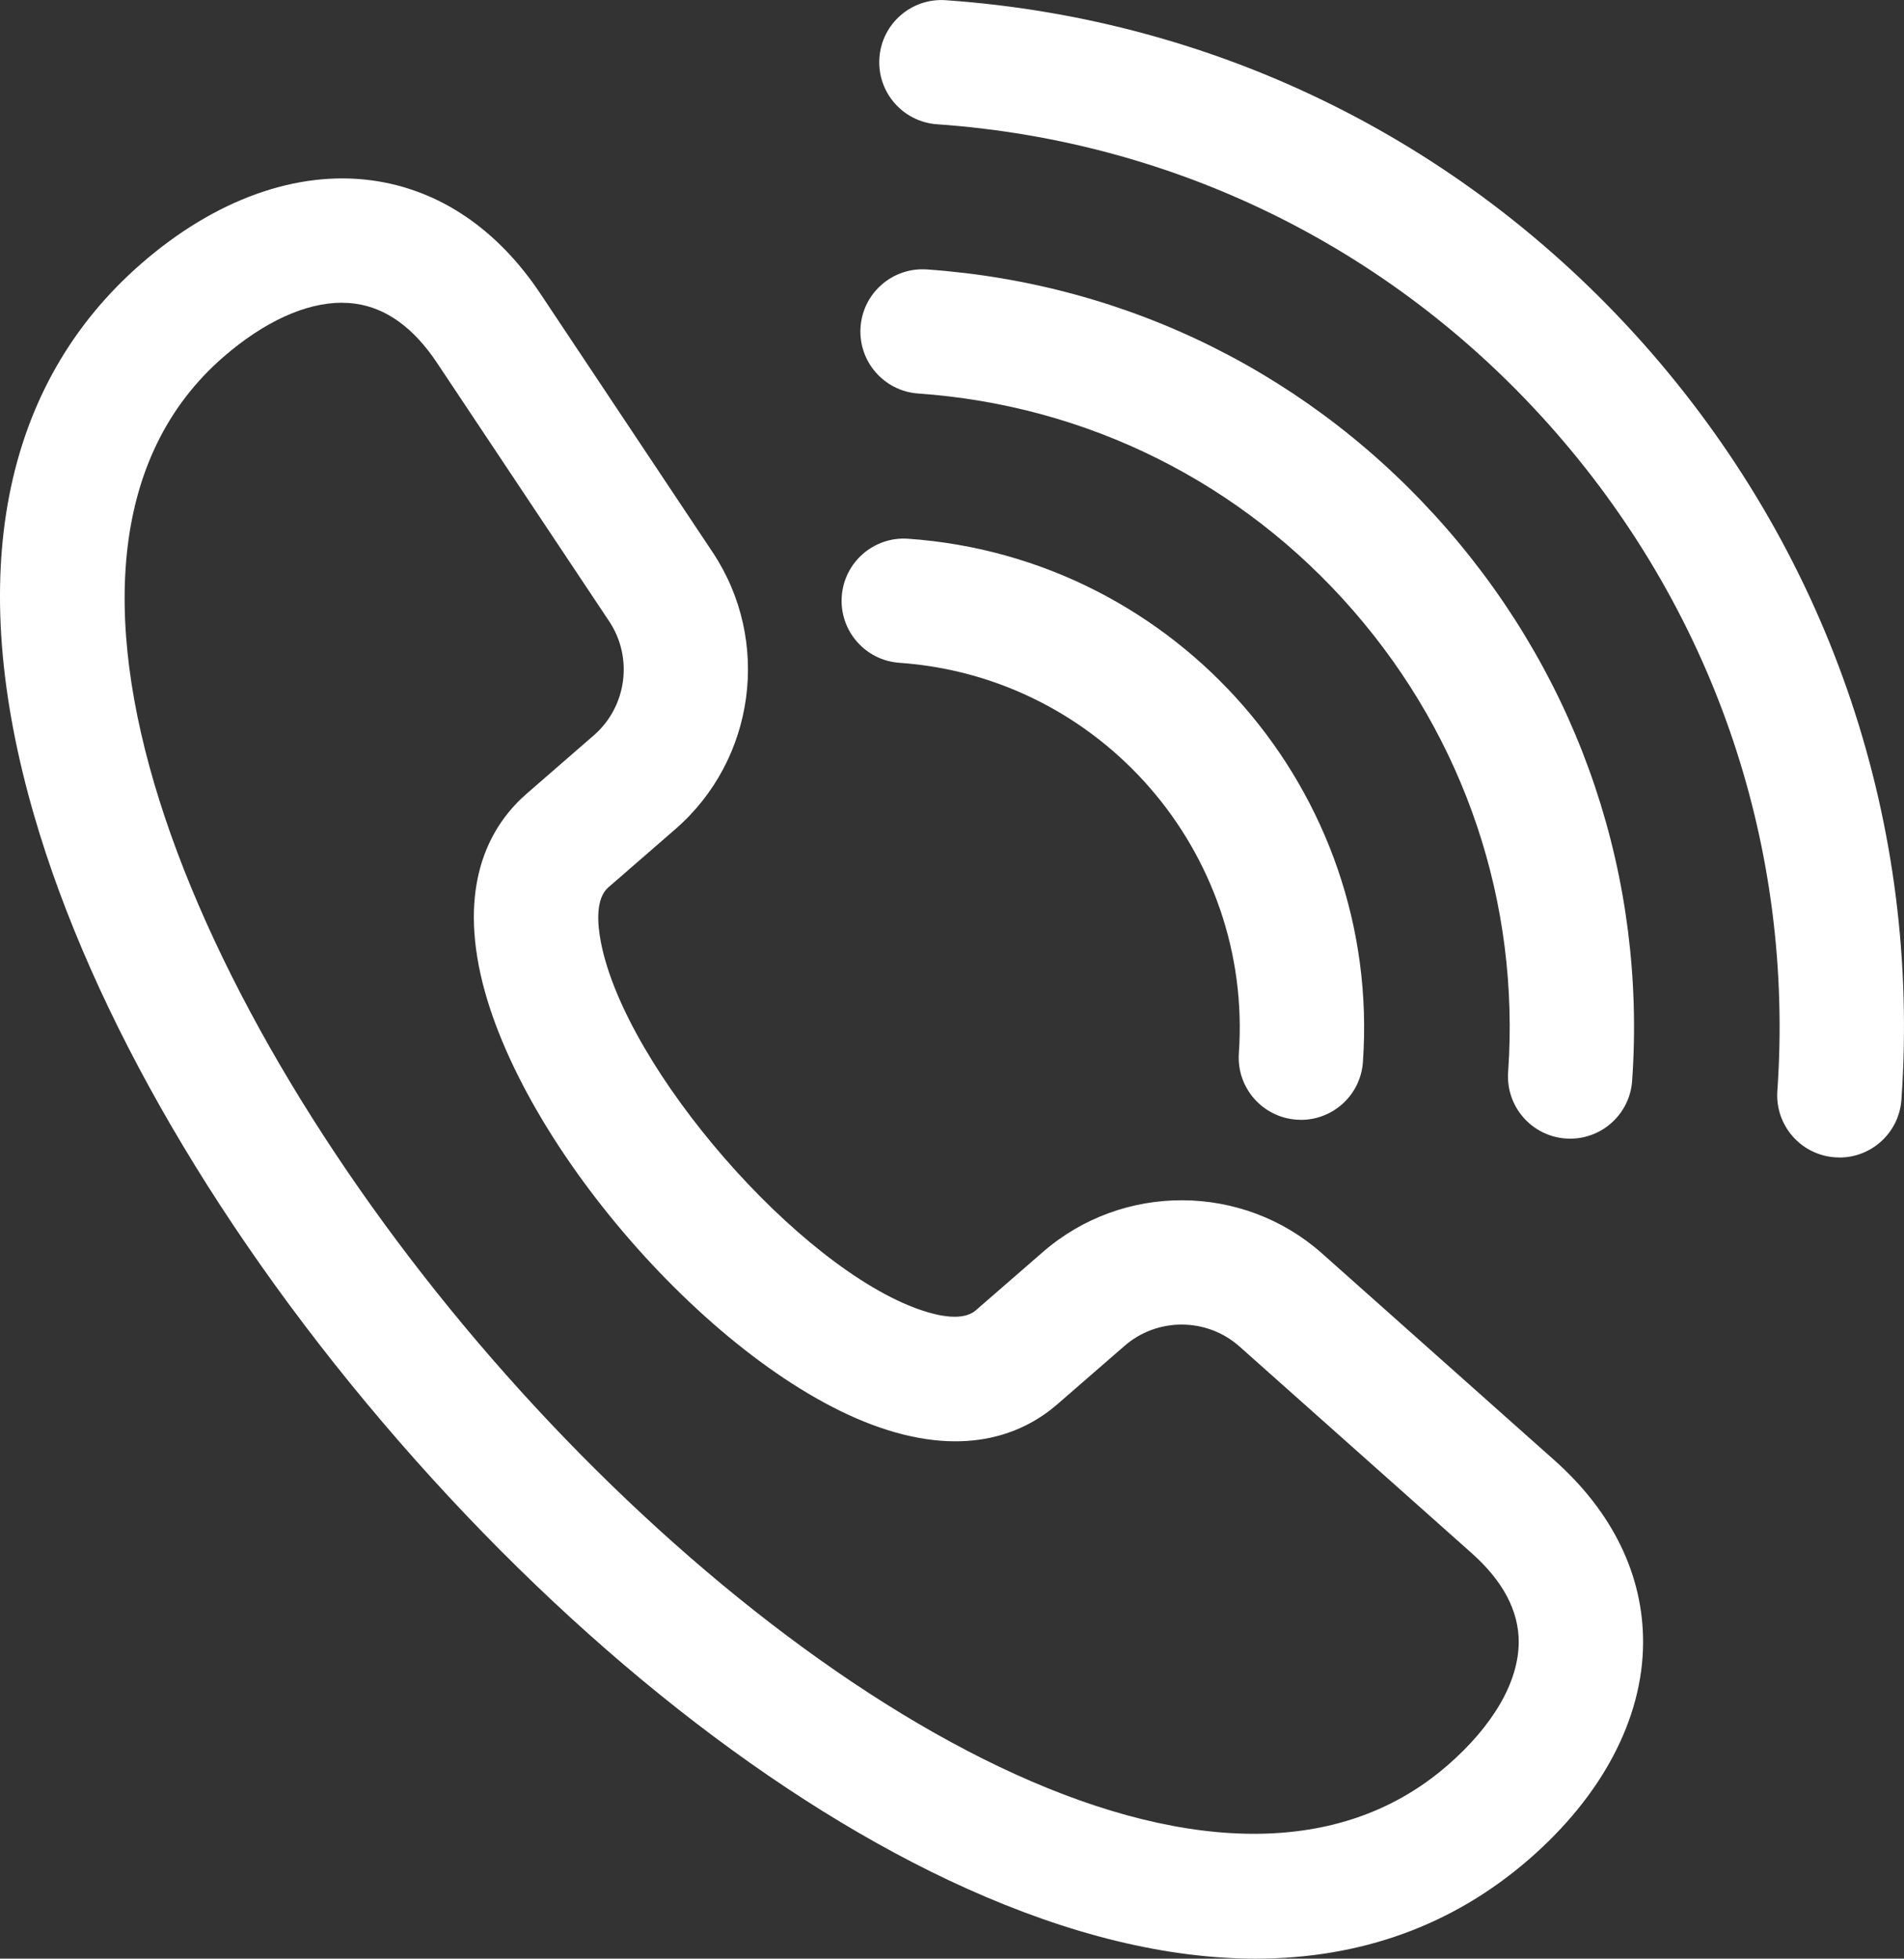
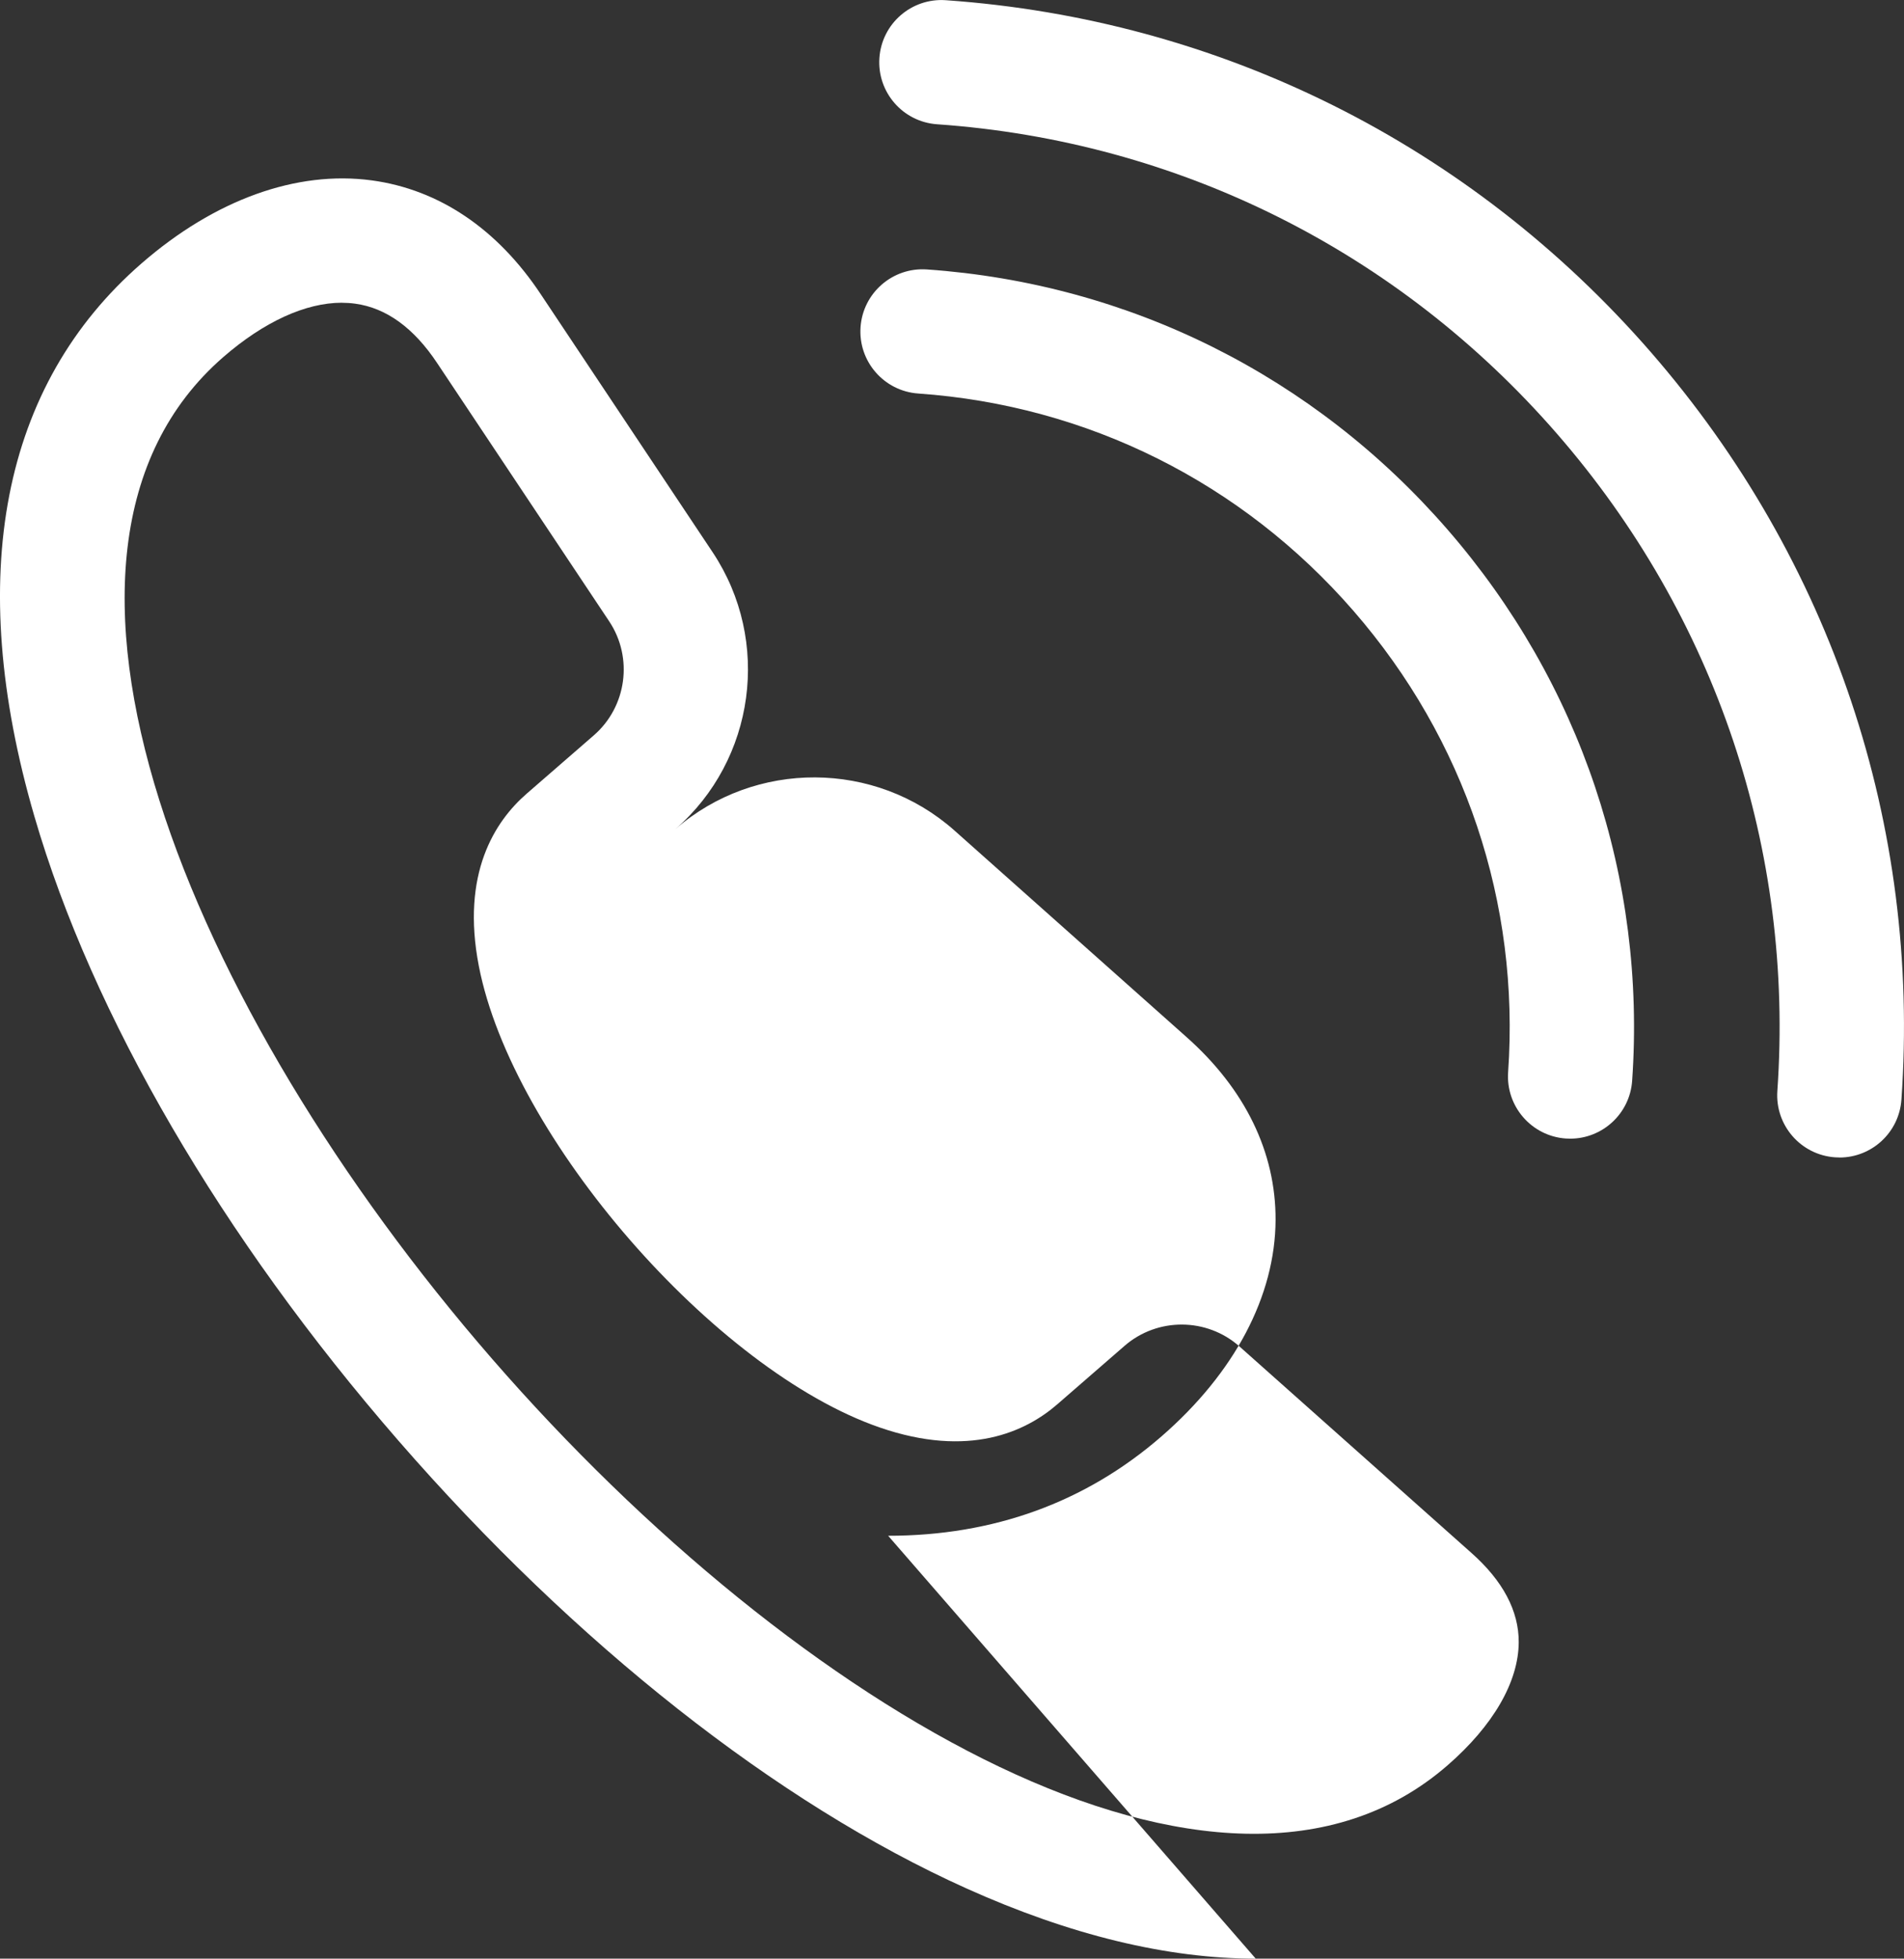
<svg xmlns="http://www.w3.org/2000/svg" id="Camada_2" data-name="Camada 2" viewBox="0 0 382.75 393.7">
  <rect x="0" y="0" width="382.75" height="393.7" fill="#333333" stroke="none" />
  <defs>
    <style>
      .cls-1 {
        fill: #fff;
        stroke-width: 0px;
      }
    </style>
  </defs>
  <g id="Layer_1" data-name="Layer 1">
    <g>
-       <path class="cls-1" d="m252.43,393.7c-17.72,0-37.25-4.7-58.19-14.13-38.07-17.14-78.61-49.11-114.16-90C44.55,248.69,18.56,204.13,6.91,164.08-7.14,115.84.32,77.39,28.48,52.92c14.72-12.79,31.15-18.71,46.27-16.66,13.5,1.83,25.24,9.75,33.96,22.89l34.59,51.92c11.77,17.75,8.53,41.63-7.52,55.58l-13.5,11.73c-2.56,2.23-2.22,7.23-1.48,11.04,4.94,25.41,39.76,65.45,64.23,73.88,3.66,1.26,8.57,2.3,11.13.08l13.5-11.73c16.05-13.95,40.15-13.84,56.07.27l.02.02,46.62,41.49c11.79,10.45,17.99,23.18,17.93,36.8-.07,15.26-8.22,30.71-22.94,43.5-15.3,13.3-33.84,19.97-54.94,19.97ZM68.73,60.85c-7.3,0-15.65,3.81-23.85,10.93C-.36,111.11,37.84,202.86,98.95,273.17c61.17,70.37,146.77,121.03,192.01,81.7,9.21-8,14.3-16.8,14.34-24.76.03-6.3-3.18-12.36-9.53-17.98l-46.62-41.49c-6.55-5.81-16.48-5.86-23.09-.11l-13.5,11.73c-6.38,5.55-17.75,10.86-35.67,4.69-33.23-11.44-73.93-58.25-80.63-92.75-3.62-18.61,3.23-29.12,9.62-34.67l13.5-11.73c6.61-5.75,7.94-15.58,3.1-22.88l-34.59-51.92c-4.71-7.1-10.25-11.11-16.5-11.96-.87-.12-1.76-.18-2.66-.18Z" />
+       <path class="cls-1" d="m252.43,393.7c-17.72,0-37.25-4.7-58.19-14.13-38.07-17.14-78.61-49.11-114.16-90C44.55,248.69,18.56,204.13,6.91,164.08-7.14,115.84.32,77.39,28.48,52.92c14.72-12.79,31.15-18.71,46.27-16.66,13.5,1.83,25.24,9.75,33.96,22.89l34.59,51.92c11.77,17.75,8.53,41.63-7.52,55.58l-13.5,11.73l13.5-11.73c16.05-13.95,40.15-13.84,56.07.27l.02.02,46.62,41.49c11.79,10.45,17.99,23.18,17.93,36.8-.07,15.26-8.22,30.71-22.94,43.5-15.3,13.3-33.84,19.97-54.94,19.97ZM68.73,60.85c-7.3,0-15.65,3.81-23.85,10.93C-.36,111.11,37.84,202.86,98.95,273.17c61.17,70.37,146.77,121.03,192.01,81.7,9.21-8,14.3-16.8,14.34-24.76.03-6.3-3.18-12.36-9.53-17.98l-46.62-41.49c-6.55-5.81-16.48-5.86-23.09-.11l-13.5,11.73c-6.38,5.55-17.75,10.86-35.67,4.69-33.23-11.44-73.93-58.25-80.63-92.75-3.62-18.61,3.23-29.12,9.62-34.67l13.5-11.73c6.61-5.75,7.94-15.58,3.1-22.88l-34.59-51.92c-4.71-7.1-10.25-11.11-16.5-11.96-.87-.12-1.76-.18-2.66-.18Z" />
      <path class="cls-1" d="m369.77,232.66c-.29,0-.59-.01-.88-.03-6.89-.48-12.08-6.45-11.6-13.34,3.39-48.43-12.34-95.34-44.28-132.08-31.94-36.75-76.21-58.85-124.63-62.23-6.89-.48-12.08-6.45-11.6-13.34.48-6.89,6.45-12.08,13.34-11.6,55.09,3.85,105.43,28.99,141.76,70.77,36.32,41.79,54.21,95.14,50.35,150.23-.46,6.59-5.95,11.63-12.46,11.63Z" />
      <path class="cls-1" d="m315.65,228.88c-.29,0-.59-.01-.88-.03-6.89-.48-12.08-6.46-11.6-13.34,2.38-33.99-8.66-66.92-31.09-92.72-22.42-25.8-53.49-41.31-87.49-43.69-6.89-.48-12.08-6.46-11.6-13.34.48-6.89,6.46-12.08,13.34-11.6,40.66,2.84,77.81,21.39,104.61,52.23,26.81,30.84,40,70.21,37.16,110.86-.46,6.59-5.95,11.63-12.46,11.63Z" />
-       <path class="cls-1" d="m261.52,225.09c-.29,0-.59-.01-.88-.03-6.89-.48-12.08-6.46-11.6-13.34,2.83-40.45-27.78-75.67-68.23-78.49-6.89-.48-12.08-6.46-11.6-13.34.48-6.89,6.46-12.08,13.34-11.6,54.2,3.79,95.22,50.97,91.43,105.18-.46,6.59-5.95,11.63-12.46,11.63Z" />
    </g>
  </g>
</svg>